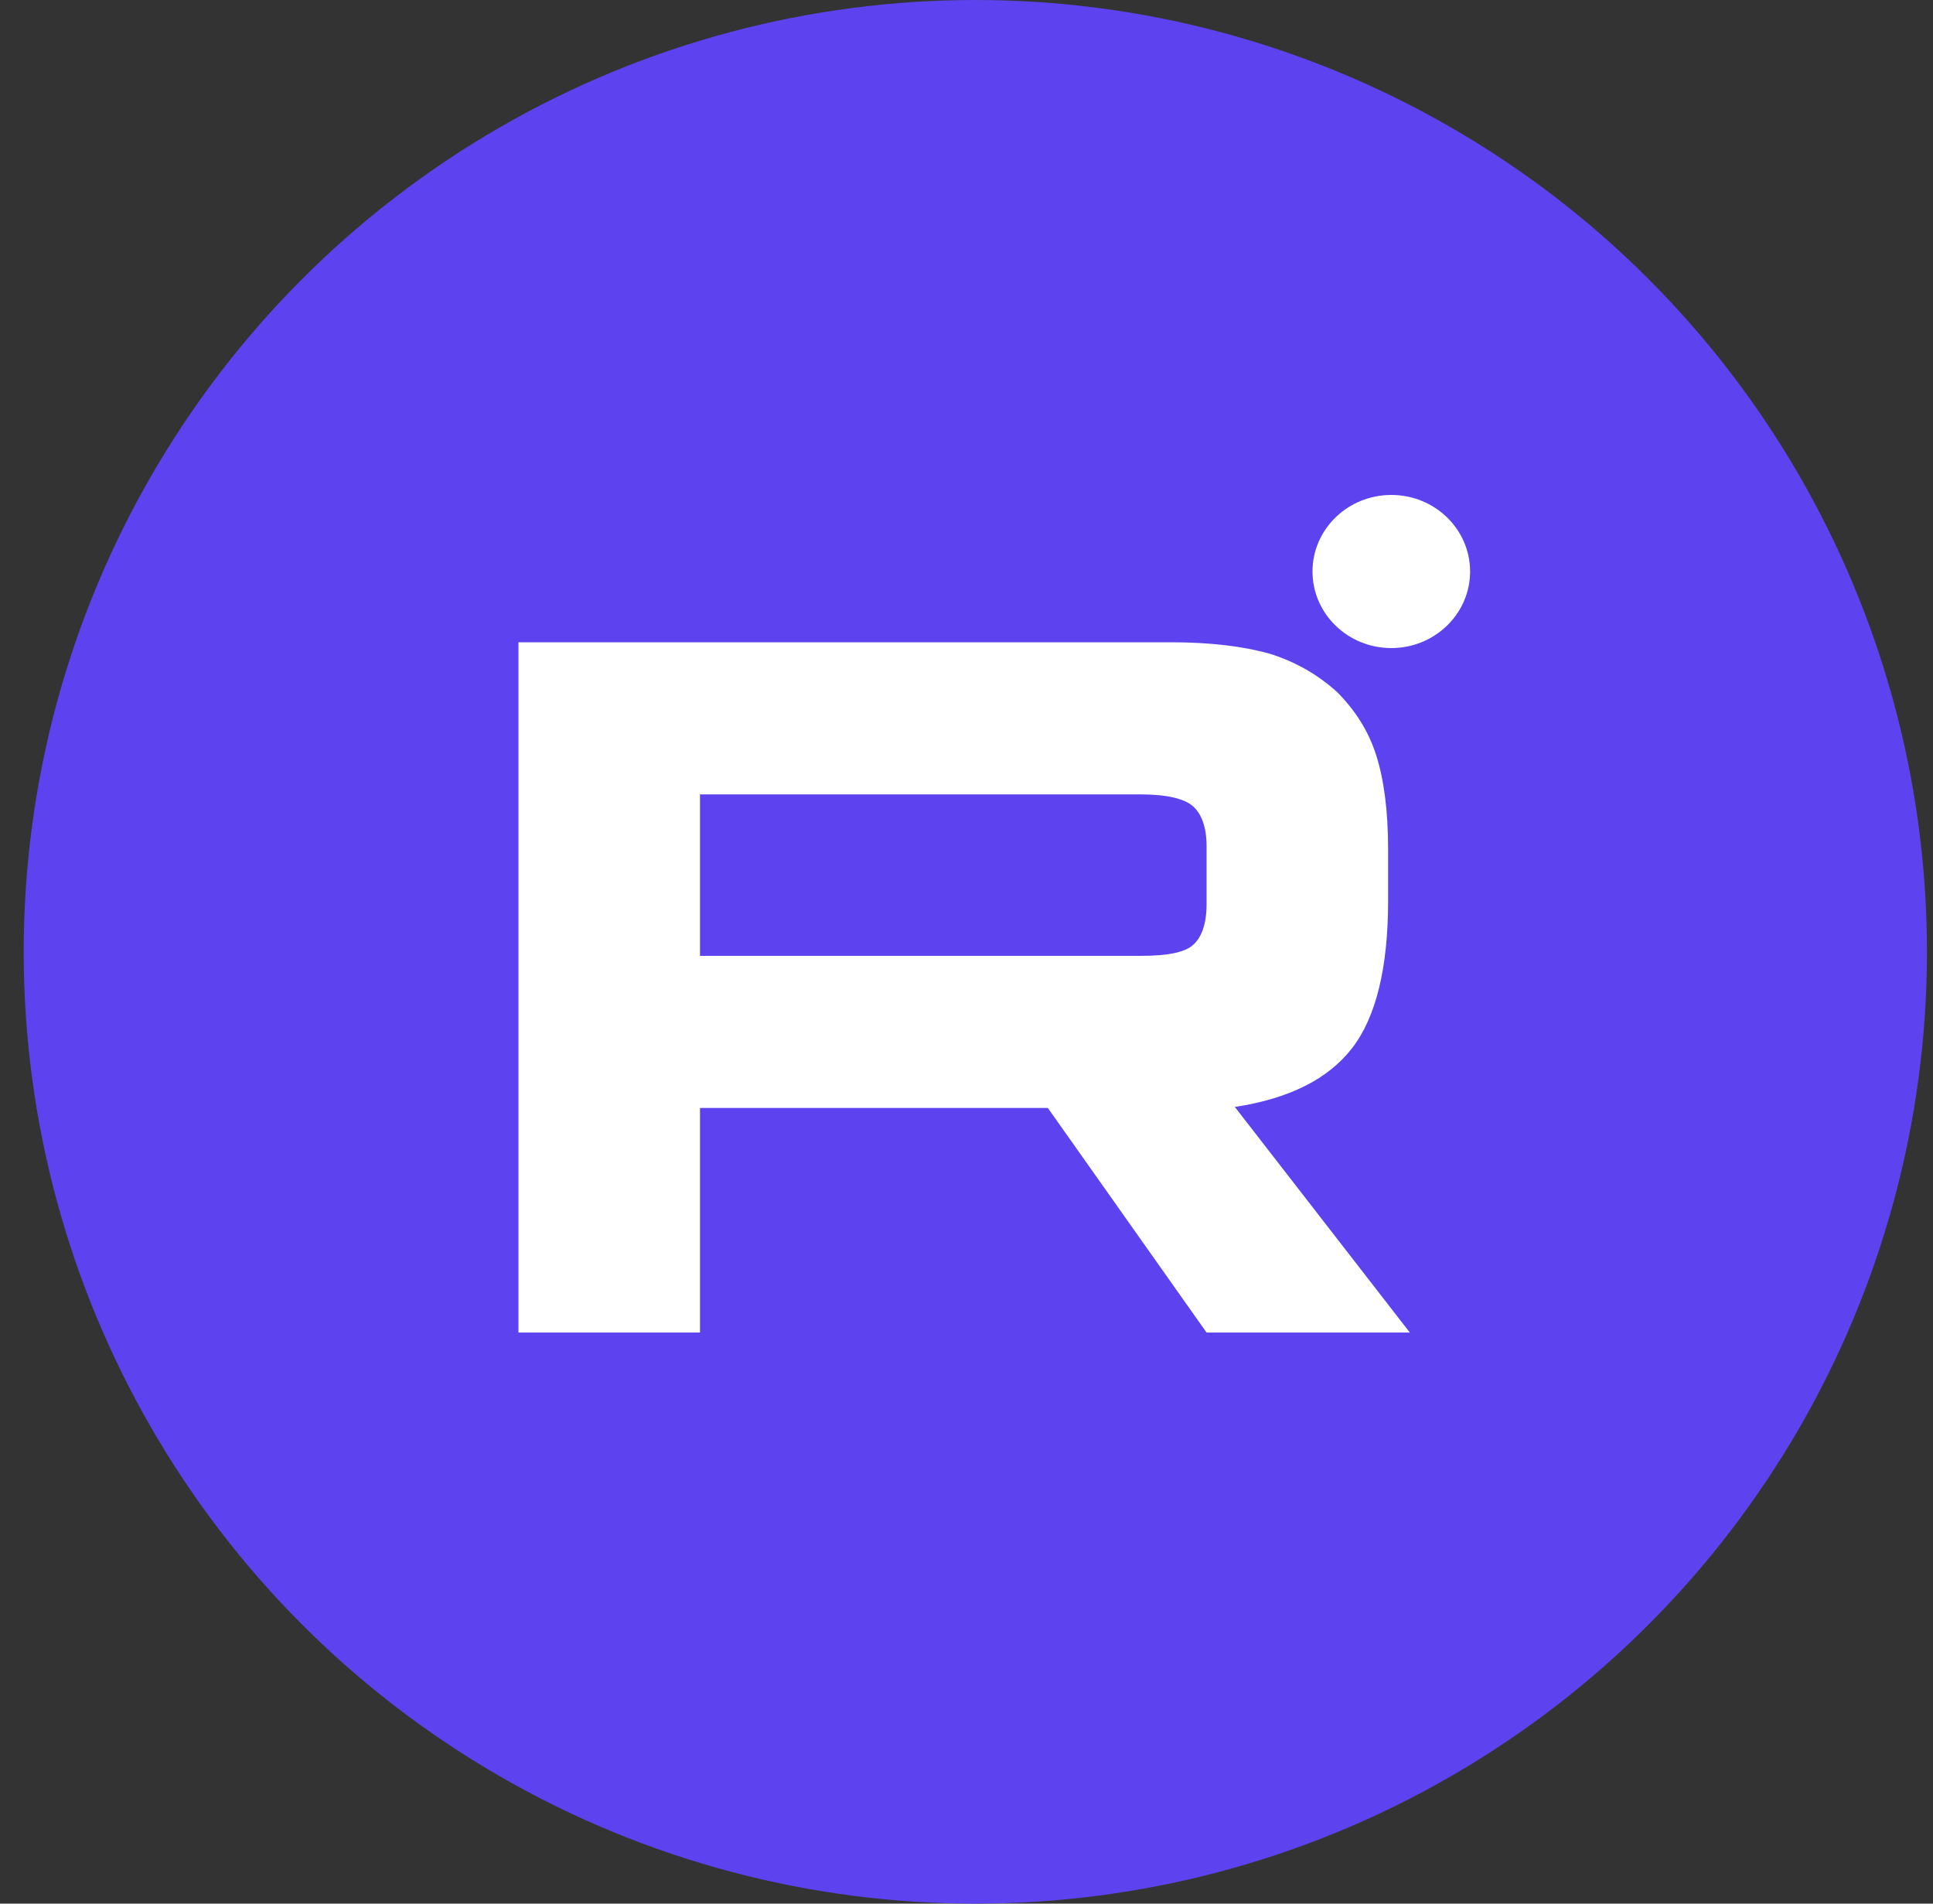
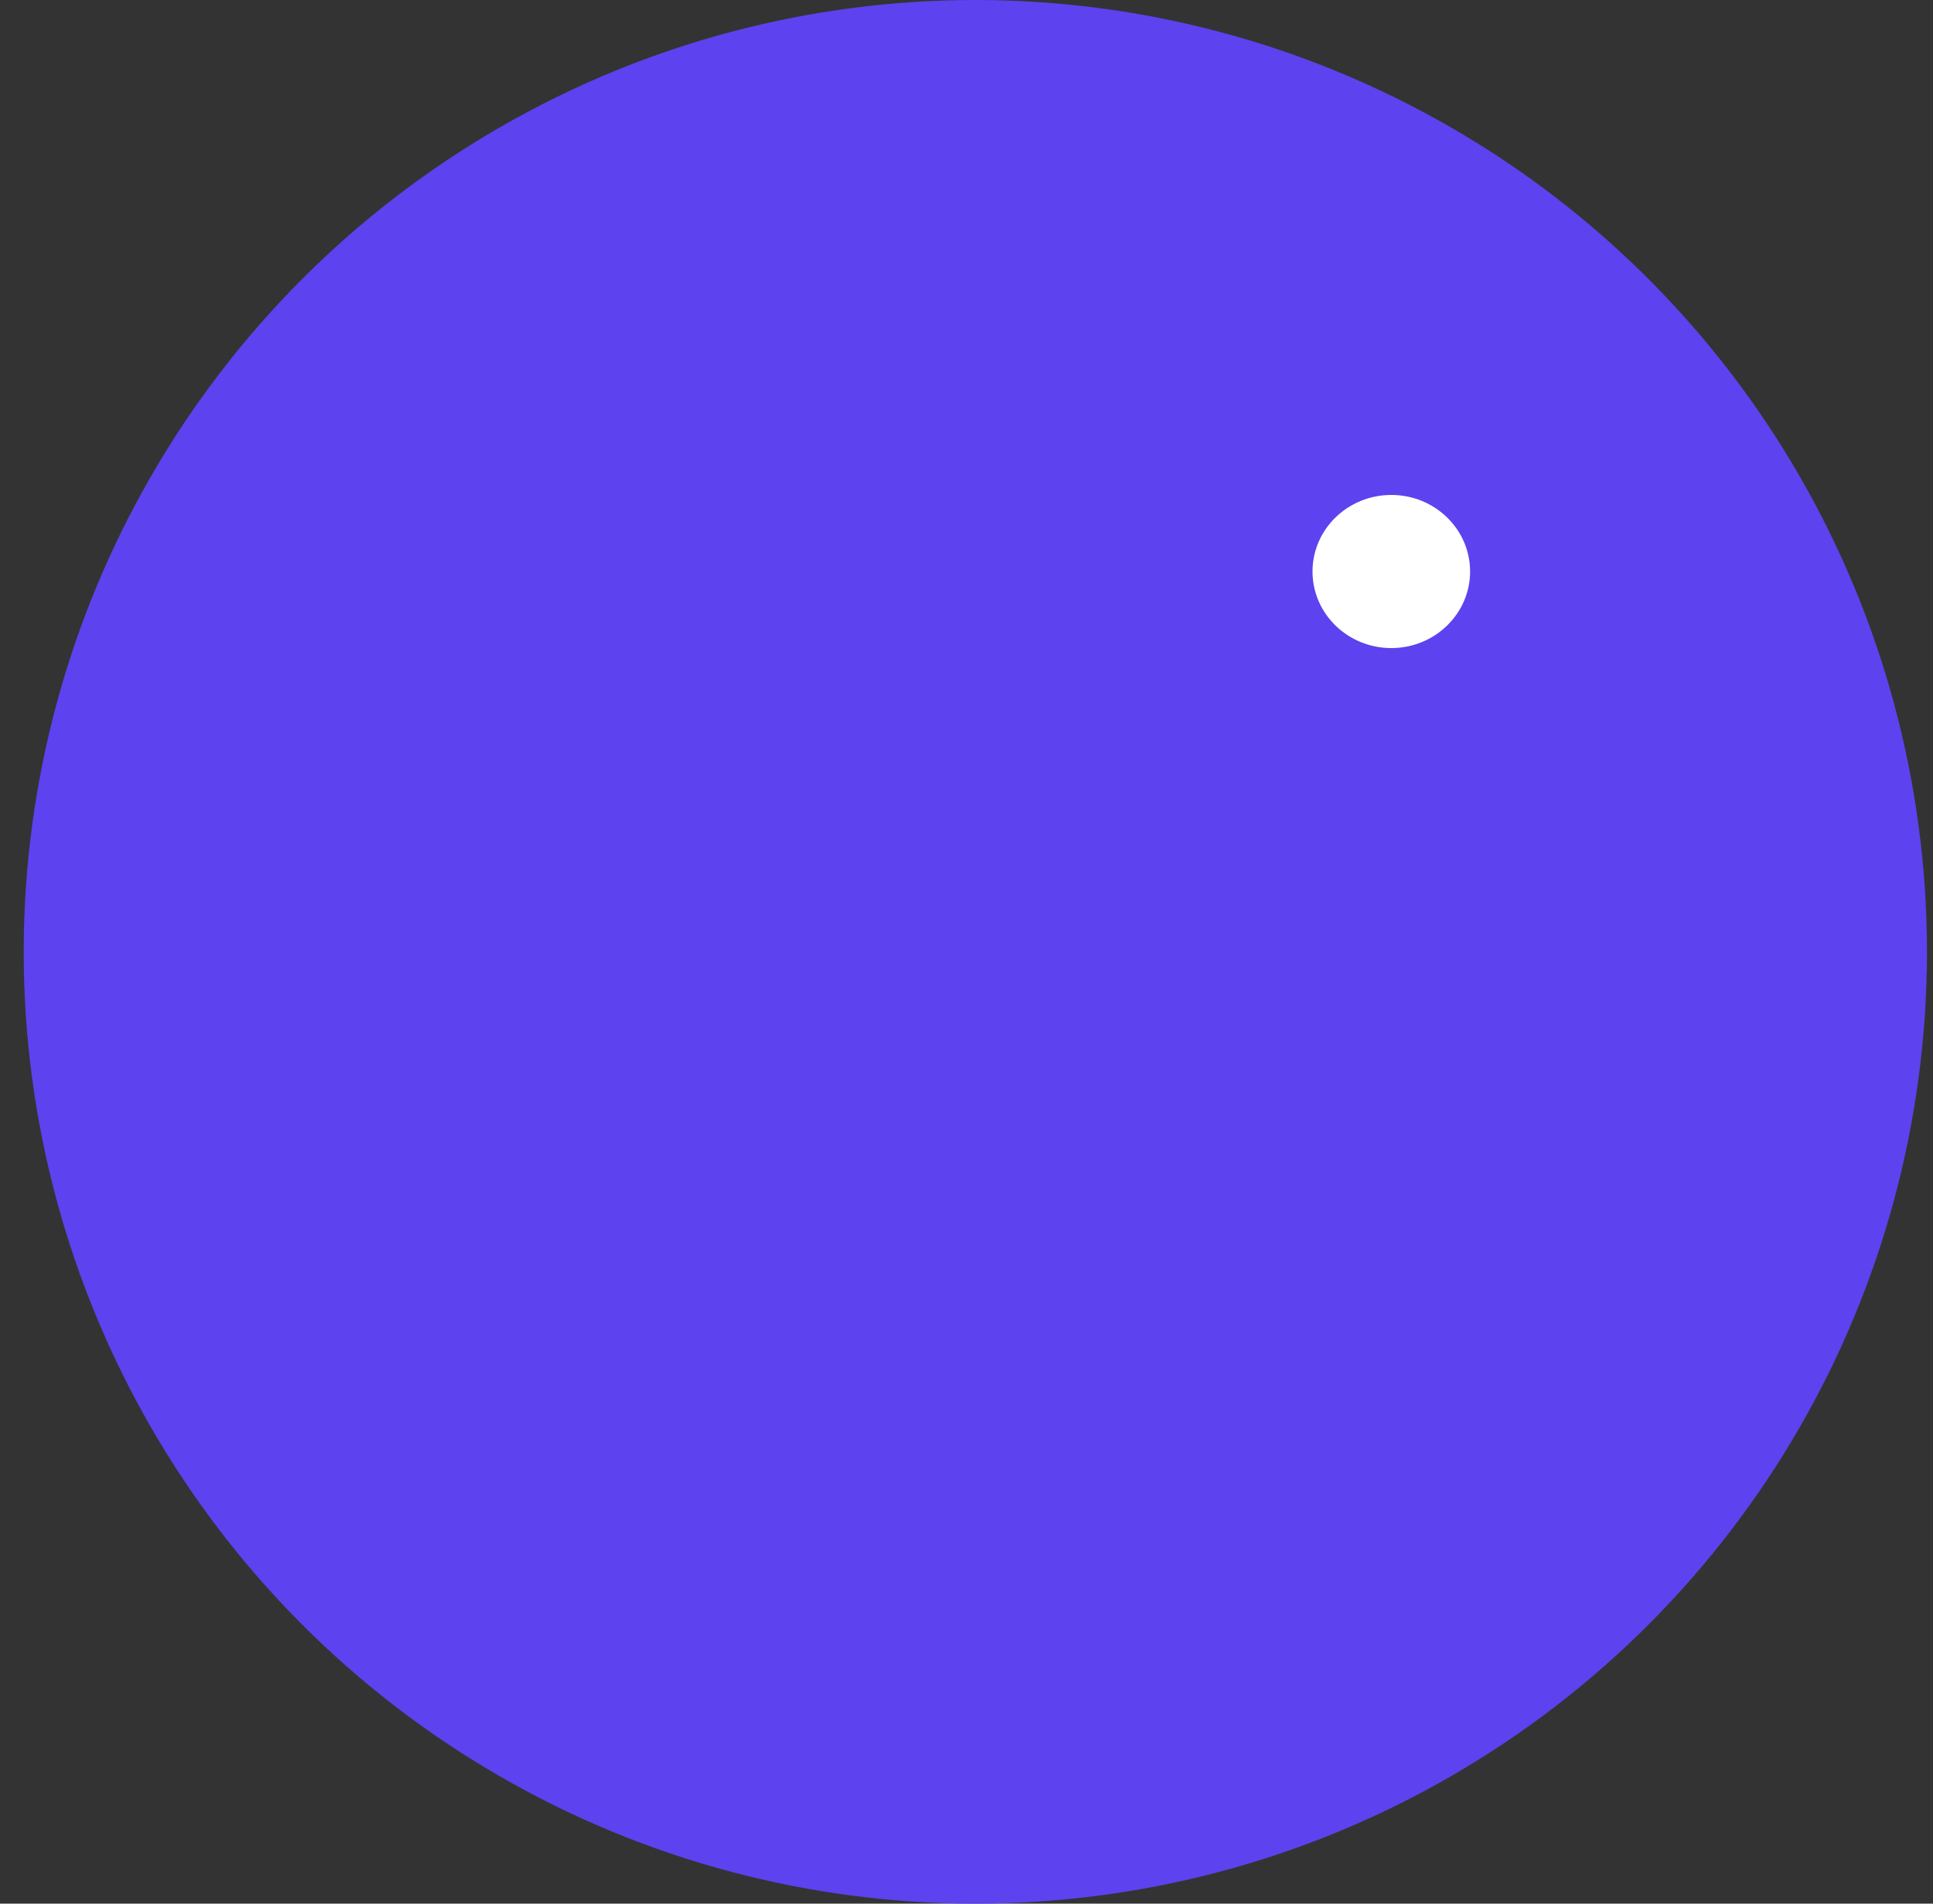
<svg xmlns="http://www.w3.org/2000/svg" width="65" height="64" viewBox="0 0 65 64" fill="none">
  <rect x="0" y="0" width="65" height="64" fill="#333333" stroke="none" />
  <circle cx="32.797" cy="32" r="32" fill="#5D42EF" />
-   <path d="M39.367 21.593H17.434V44.8H23.538V37.25H35.236L40.573 44.8H47.408L41.523 37.215C43.351 36.937 44.667 36.276 45.471 35.232C46.275 34.188 46.677 32.518 46.677 30.291V28.552C46.677 27.23 46.531 26.186 46.275 25.386C46.019 24.585 45.581 23.889 44.959 23.263C44.301 22.672 43.57 22.254 42.693 21.976C41.816 21.733 40.719 21.593 39.367 21.593ZM38.38 32.136H23.538V26.708H38.38C39.22 26.708 39.805 26.847 40.097 27.09C40.39 27.334 40.573 27.786 40.573 28.447V30.396C40.573 31.091 40.39 31.544 40.097 31.787C39.805 32.031 39.22 32.135 38.38 32.135V32.136Z" fill="white" />
  <path d="M46.785 21.788C48.247 21.788 49.434 20.635 49.434 19.214C49.434 17.792 48.247 16.64 46.785 16.64C45.322 16.64 44.135 17.792 44.135 19.214C44.135 20.635 45.322 21.788 46.785 21.788Z" fill="white" />
</svg>